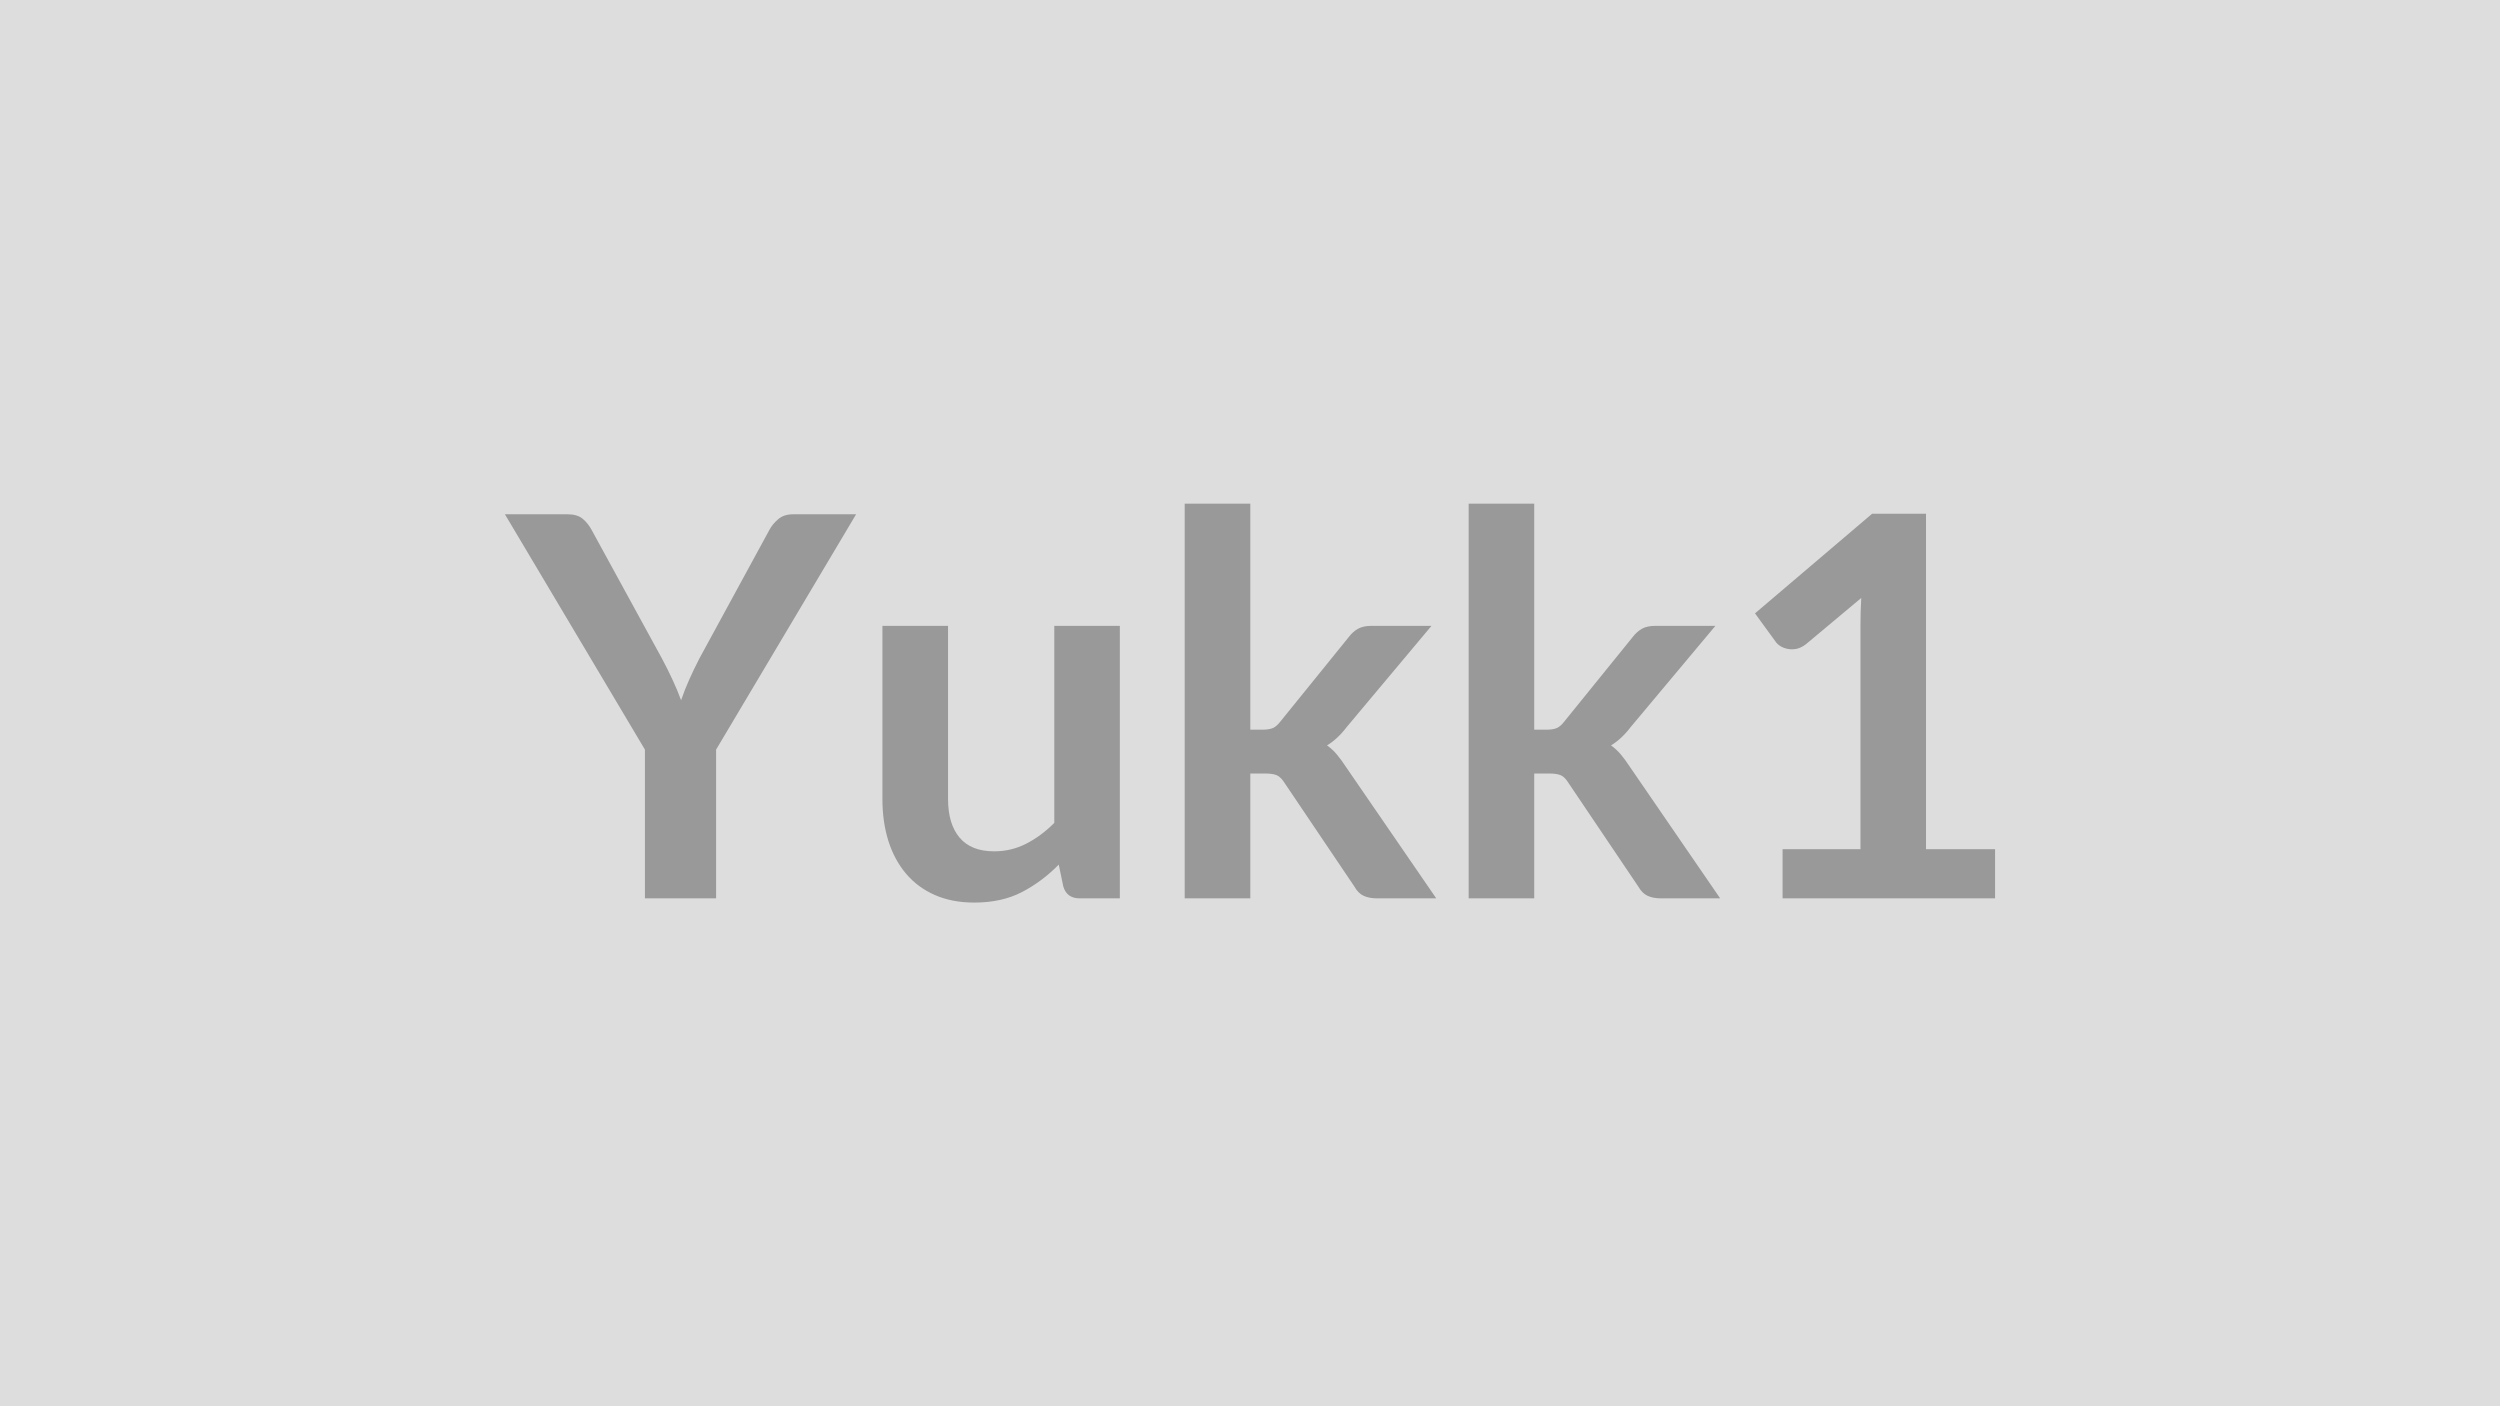
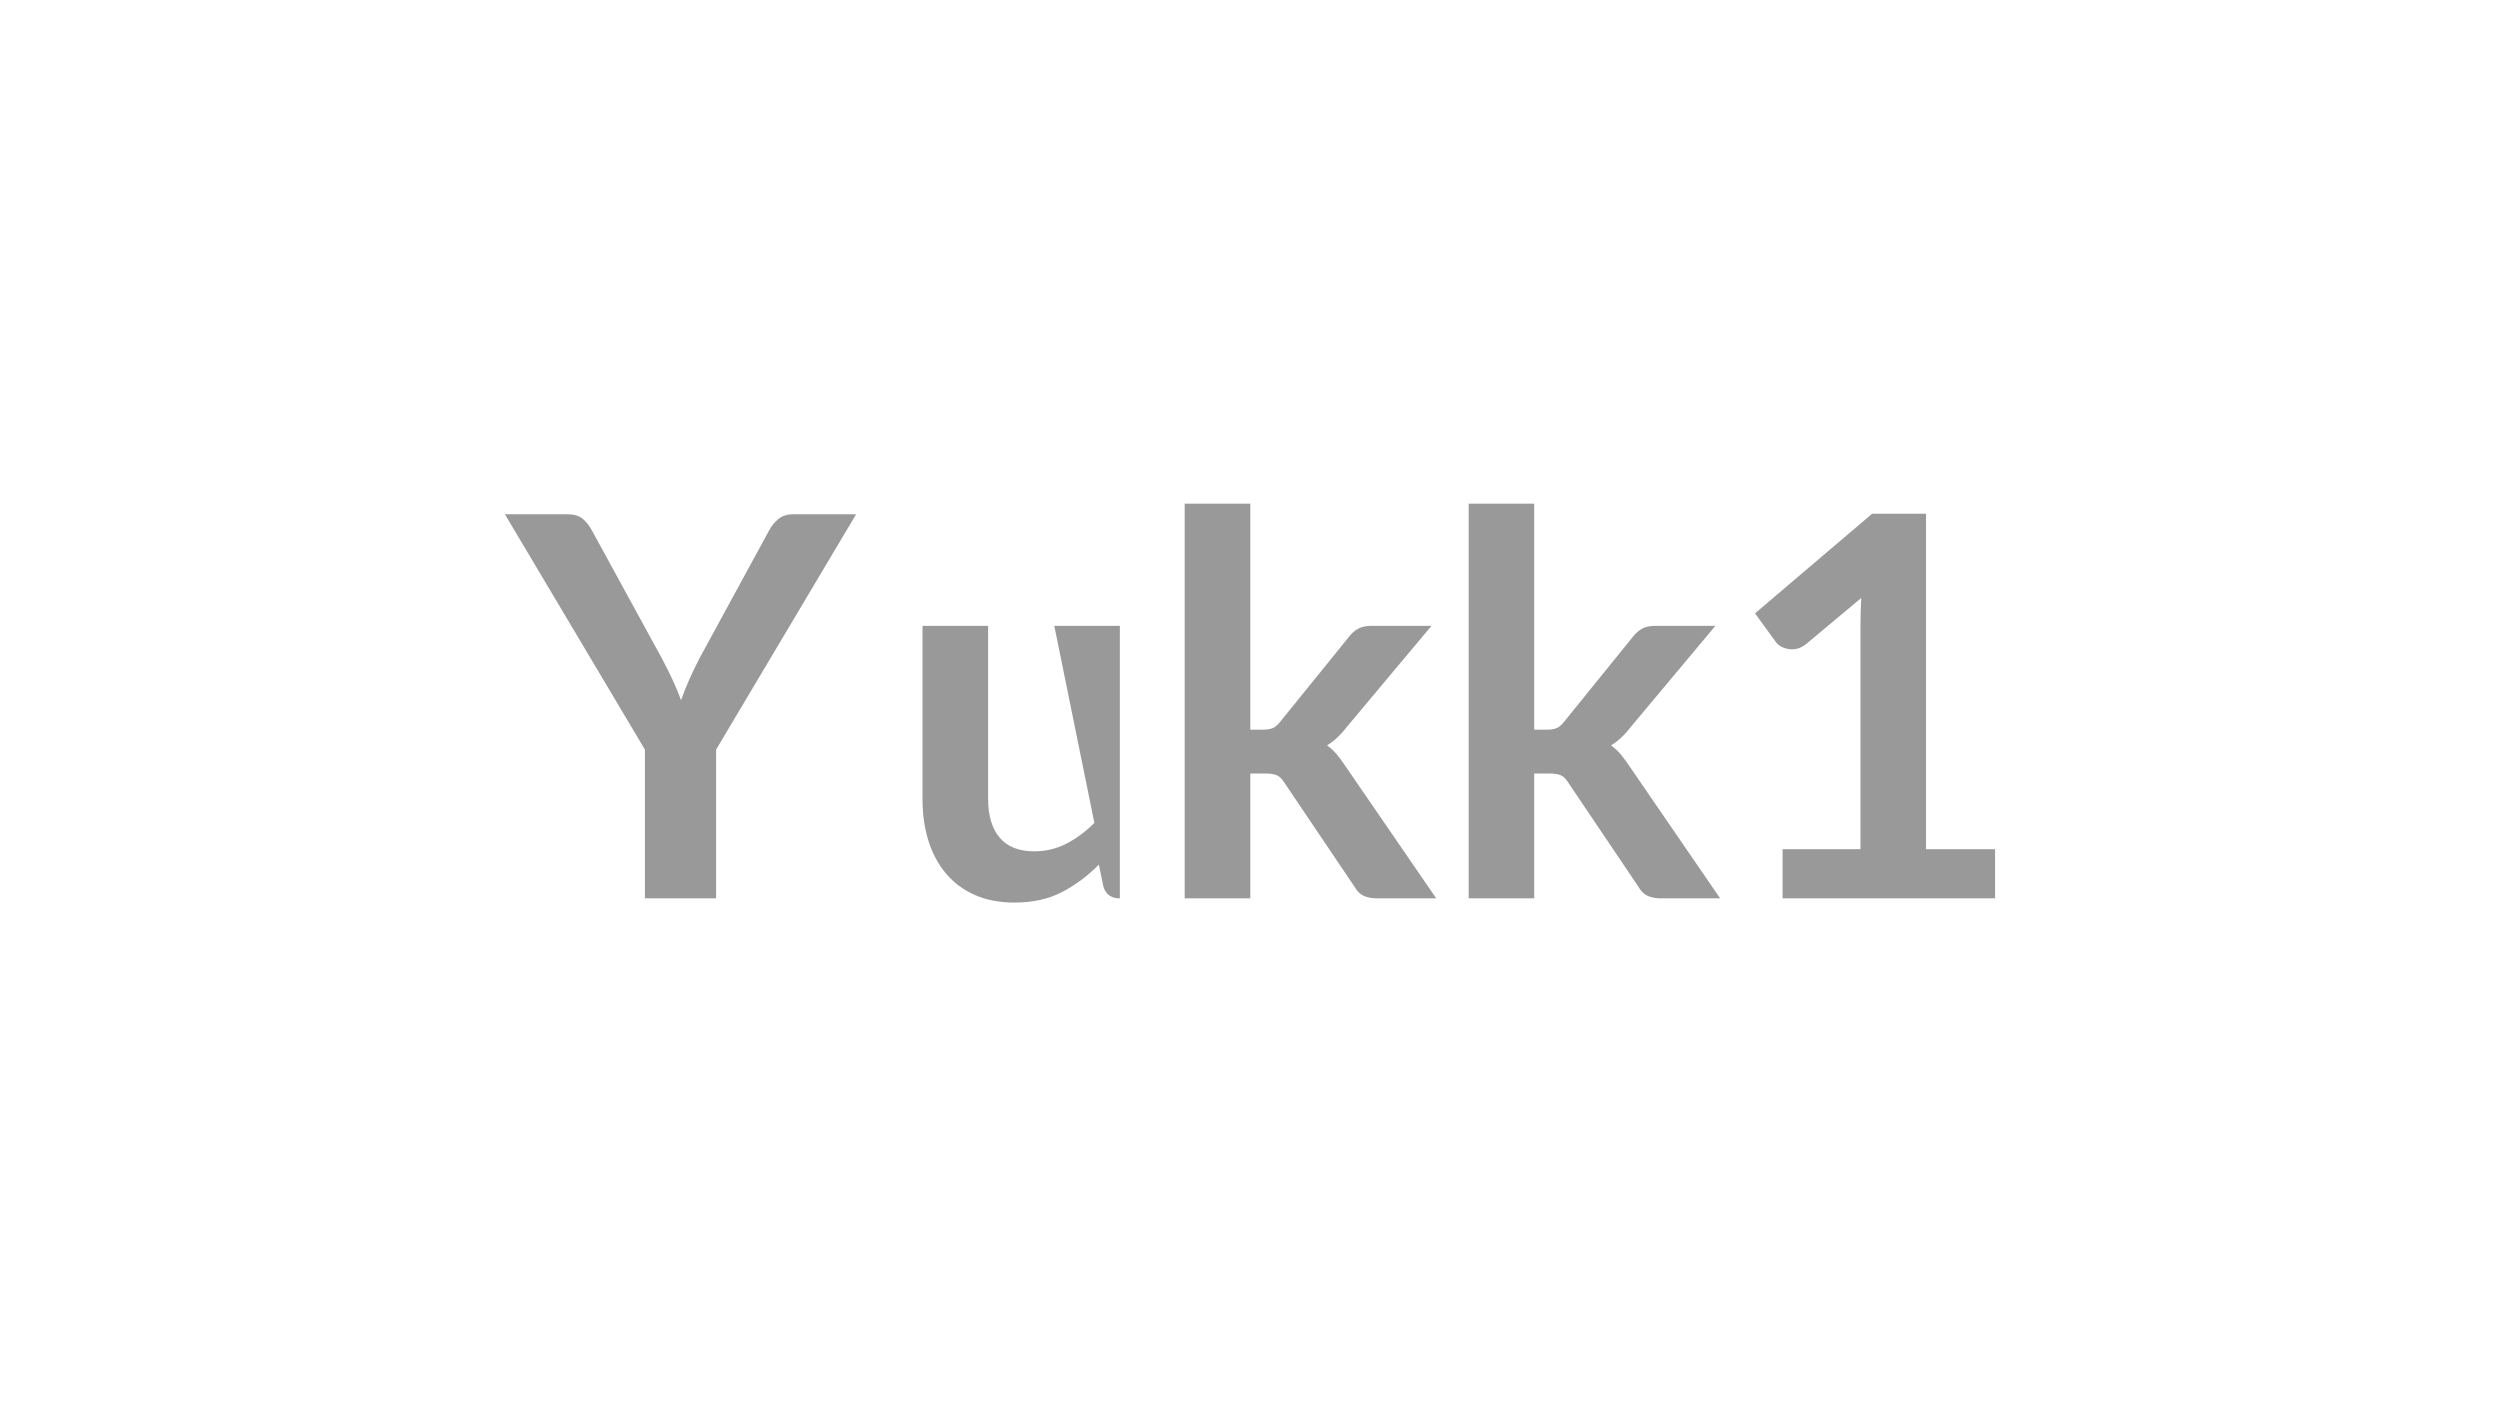
<svg xmlns="http://www.w3.org/2000/svg" width="320" height="180" viewBox="0 0 320 180">
-   <rect width="100%" height="100%" fill="#DDDDDD" />
-   <path fill="#999999" d="M109.58 65.83 91.66 95.95v19.04h-9.11V95.95L64.63 65.83h8.06q1.19 0 1.89.57.7.58 1.17 1.47l8.98 16.42q.78 1.46 1.37 2.75.6 1.29 1.08 2.59.44-1.3 1.02-2.59.57-1.29 1.32-2.75l8.94-16.42q.38-.75 1.13-1.4.74-.64 1.9-.64zm25.37 14.28h8.39v34.88h-5.13q-1.67 0-2.11-1.53l-.58-2.79q-2.14 2.18-4.72 3.52-2.59 1.34-6.09 1.34-2.85 0-5.05-.97-2.19-.96-3.69-2.73-1.49-1.77-2.26-4.2-.76-2.43-.76-5.36V80.11h8.4v22.16q0 3.2 1.48 4.95 1.47 1.75 4.43 1.75 2.18 0 4.08-.97 1.91-.97 3.61-2.67zm16.69-15.64h8.4V93.4h1.56q.85 0 1.35-.22.49-.22 1-.9l8.67-10.71q.54-.72 1.21-1.09.66-.37 1.71-.37h7.69l-10.85 12.95q-1.16 1.53-2.52 2.35.72.51 1.28 1.19t1.07 1.46l11.63 16.93h-7.58q-.99 0-1.7-.32-.72-.33-1.19-1.18l-8.91-13.22q-.48-.78-.99-1.02t-1.53-.24h-1.9v15.98h-8.4zm36.35 0h8.39V93.4h1.57q.85 0 1.34-.22t1-.9l8.67-10.71q.55-.72 1.21-1.09t1.72-.37h7.68l-10.84 12.95q-1.16 1.53-2.52 2.35.71.51 1.28 1.19.56.68 1.07 1.46l11.62 16.93h-7.58q-.98 0-1.7-.32-.71-.33-1.19-1.18l-8.91-13.22q-.47-.78-.98-1.02t-1.53-.24h-1.91v15.98h-8.39zm58.54 44.23h8.84v6.29h-27.2v-6.29h9.97V80.04q0-1.7.1-3.5l-7.07 5.91q-.62.48-1.21.6-.6.12-1.12.01-.53-.1-.94-.35-.41-.26-.61-.56l-2.65-3.64 14.99-12.75h6.9z" />
+   <path fill="#999999" d="M109.58 65.83 91.66 95.95v19.04h-9.11V95.95L64.63 65.83h8.06q1.19 0 1.89.57.7.58 1.17 1.47l8.98 16.42q.78 1.46 1.37 2.75.6 1.29 1.08 2.59.44-1.3 1.02-2.59.57-1.29 1.32-2.75l8.94-16.42q.38-.75 1.13-1.4.74-.64 1.9-.64zm25.37 14.28h8.39v34.88q-1.67 0-2.11-1.53l-.58-2.79q-2.14 2.18-4.72 3.52-2.59 1.34-6.09 1.34-2.85 0-5.05-.97-2.19-.96-3.69-2.73-1.49-1.77-2.26-4.2-.76-2.43-.76-5.36V80.11h8.4v22.16q0 3.2 1.48 4.95 1.47 1.75 4.43 1.75 2.18 0 4.08-.97 1.91-.97 3.61-2.67zm16.69-15.64h8.4V93.4h1.56q.85 0 1.35-.22.49-.22 1-.9l8.67-10.71q.54-.72 1.21-1.09.66-.37 1.71-.37h7.69l-10.85 12.95q-1.16 1.53-2.52 2.35.72.51 1.28 1.19t1.07 1.46l11.63 16.93h-7.58q-.99 0-1.7-.32-.72-.33-1.19-1.18l-8.91-13.22q-.48-.78-.99-1.02t-1.53-.24h-1.9v15.98h-8.4zm36.35 0h8.39V93.4h1.57q.85 0 1.34-.22t1-.9l8.67-10.71q.55-.72 1.21-1.09t1.72-.37h7.68l-10.84 12.95q-1.16 1.53-2.52 2.35.71.51 1.28 1.19.56.68 1.07 1.46l11.62 16.93h-7.58q-.98 0-1.7-.32-.71-.33-1.19-1.18l-8.91-13.22q-.47-.78-.98-1.02t-1.53-.24h-1.91v15.98h-8.39zm58.54 44.23h8.84v6.29h-27.2v-6.29h9.97V80.04q0-1.7.1-3.5l-7.07 5.91q-.62.48-1.21.6-.6.12-1.12.01-.53-.1-.94-.35-.41-.26-.61-.56l-2.65-3.64 14.99-12.75h6.9z" />
</svg>